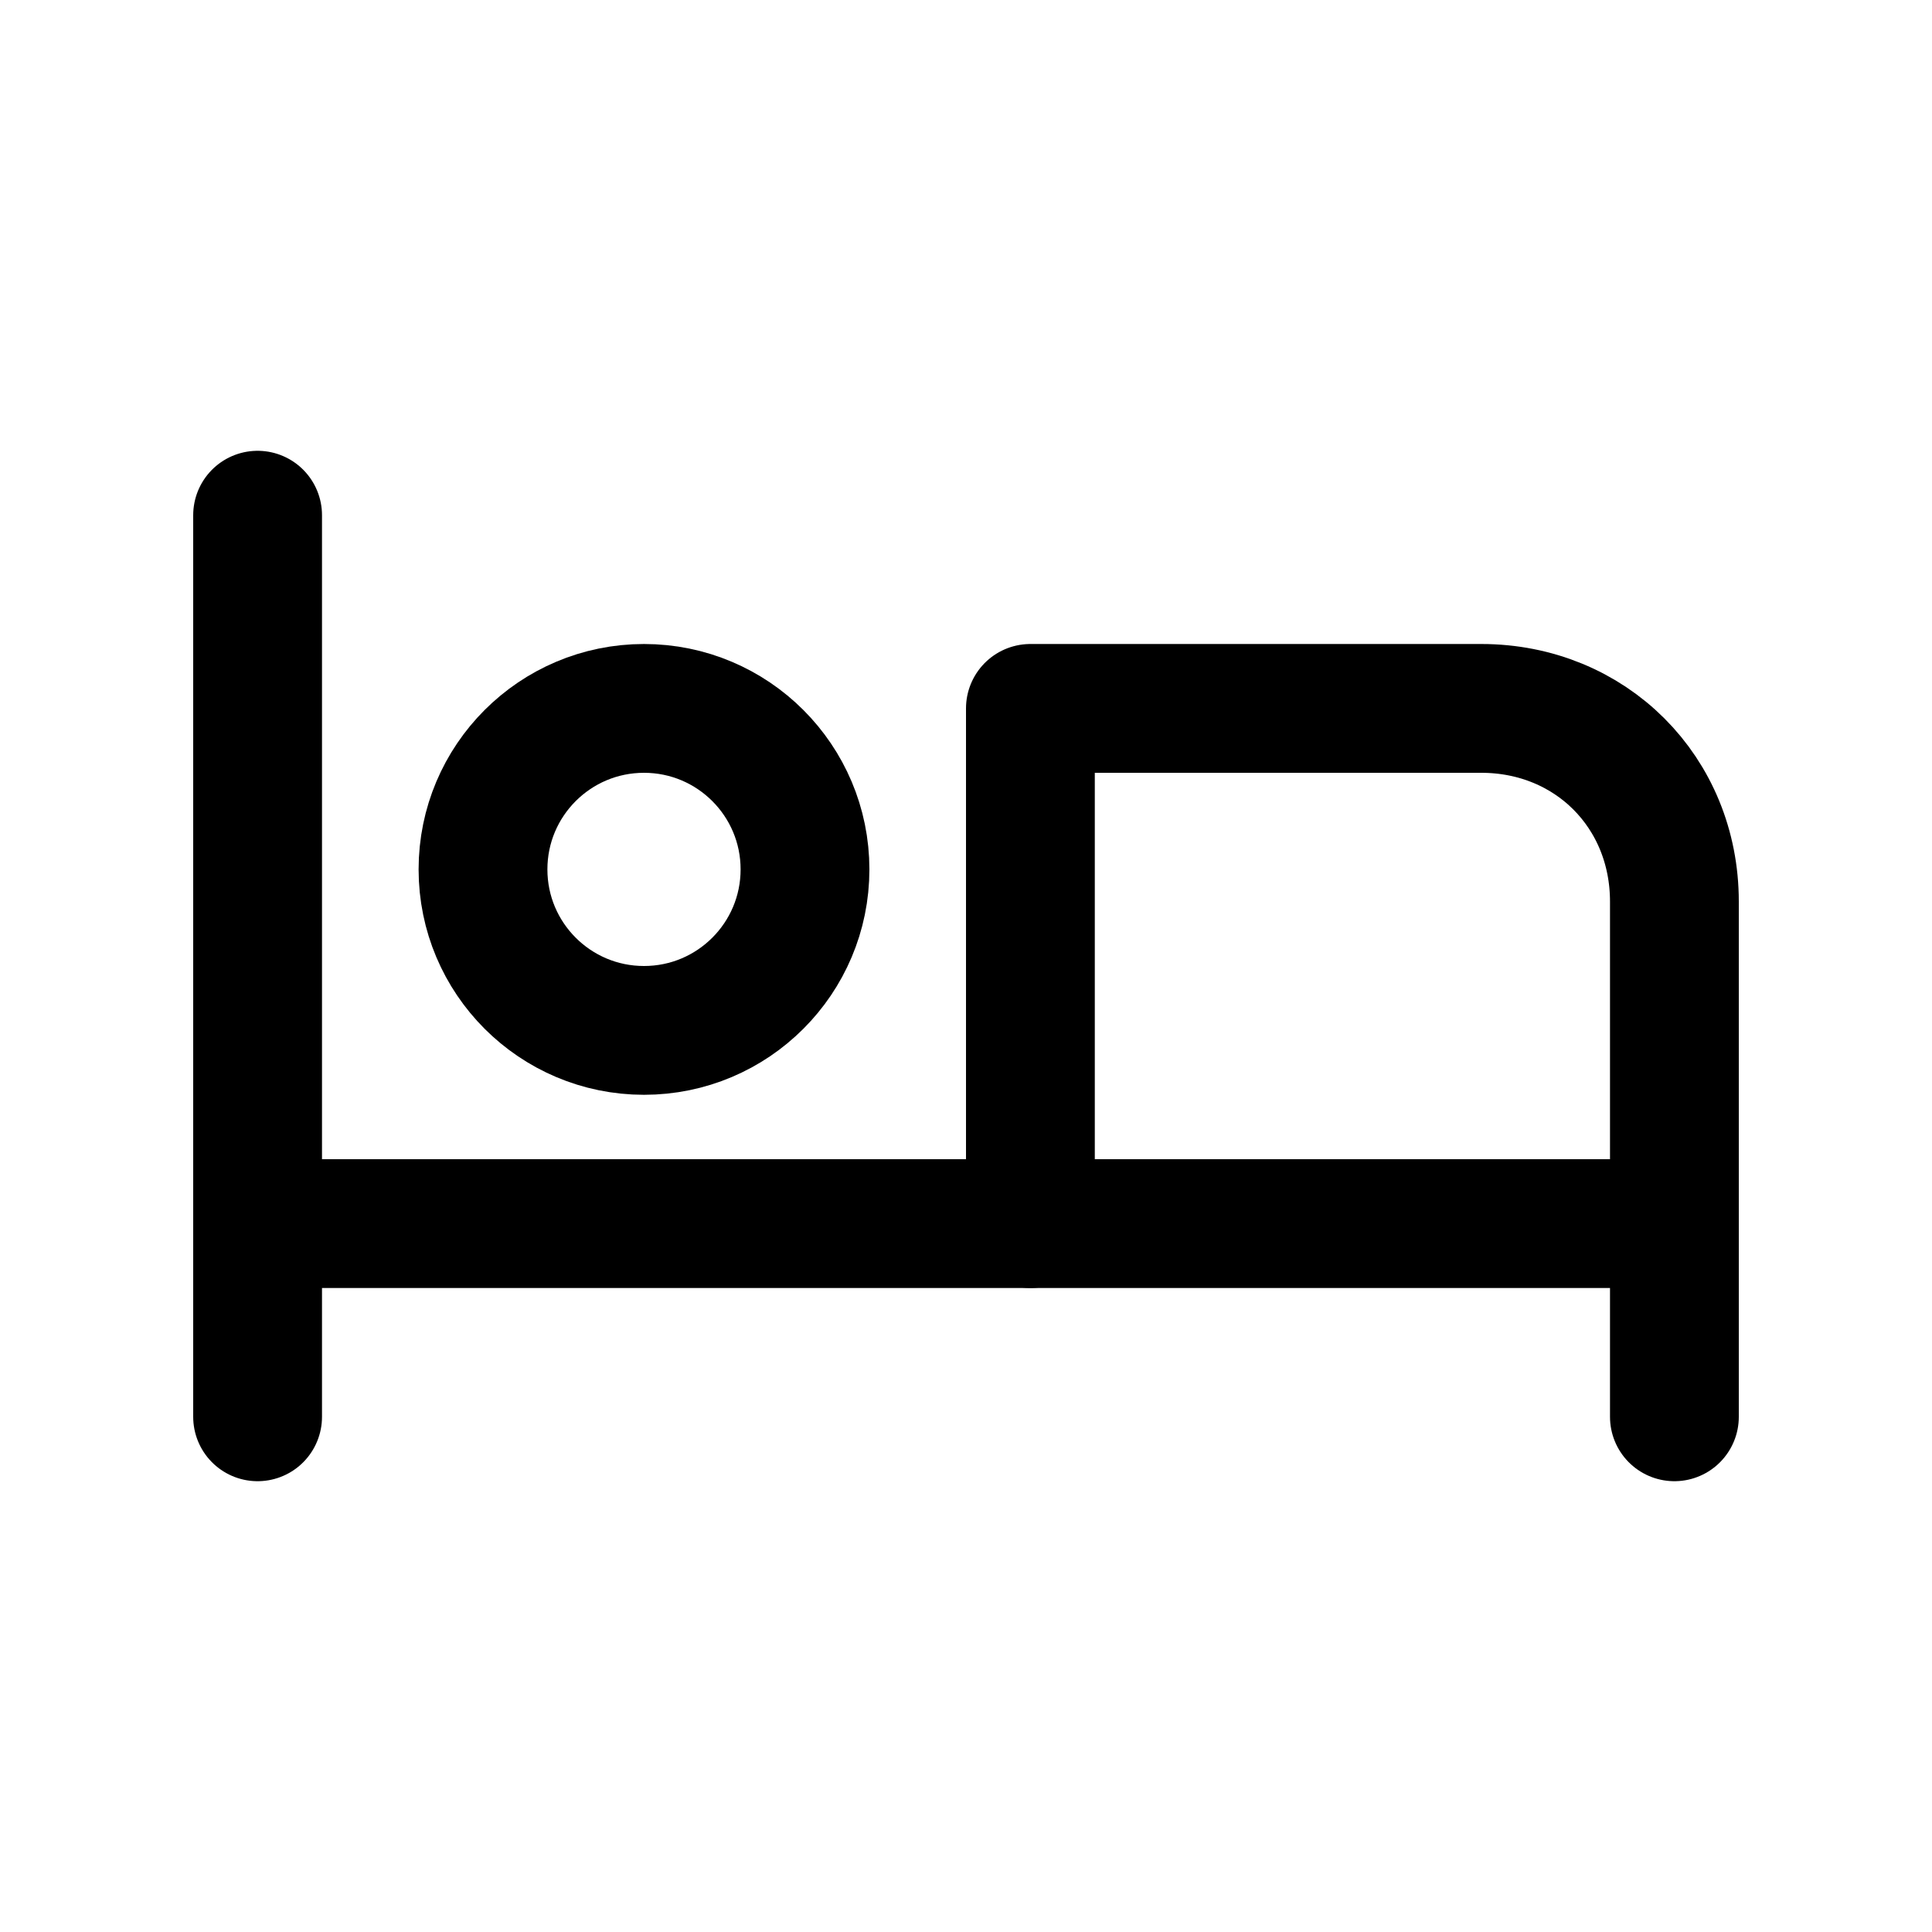
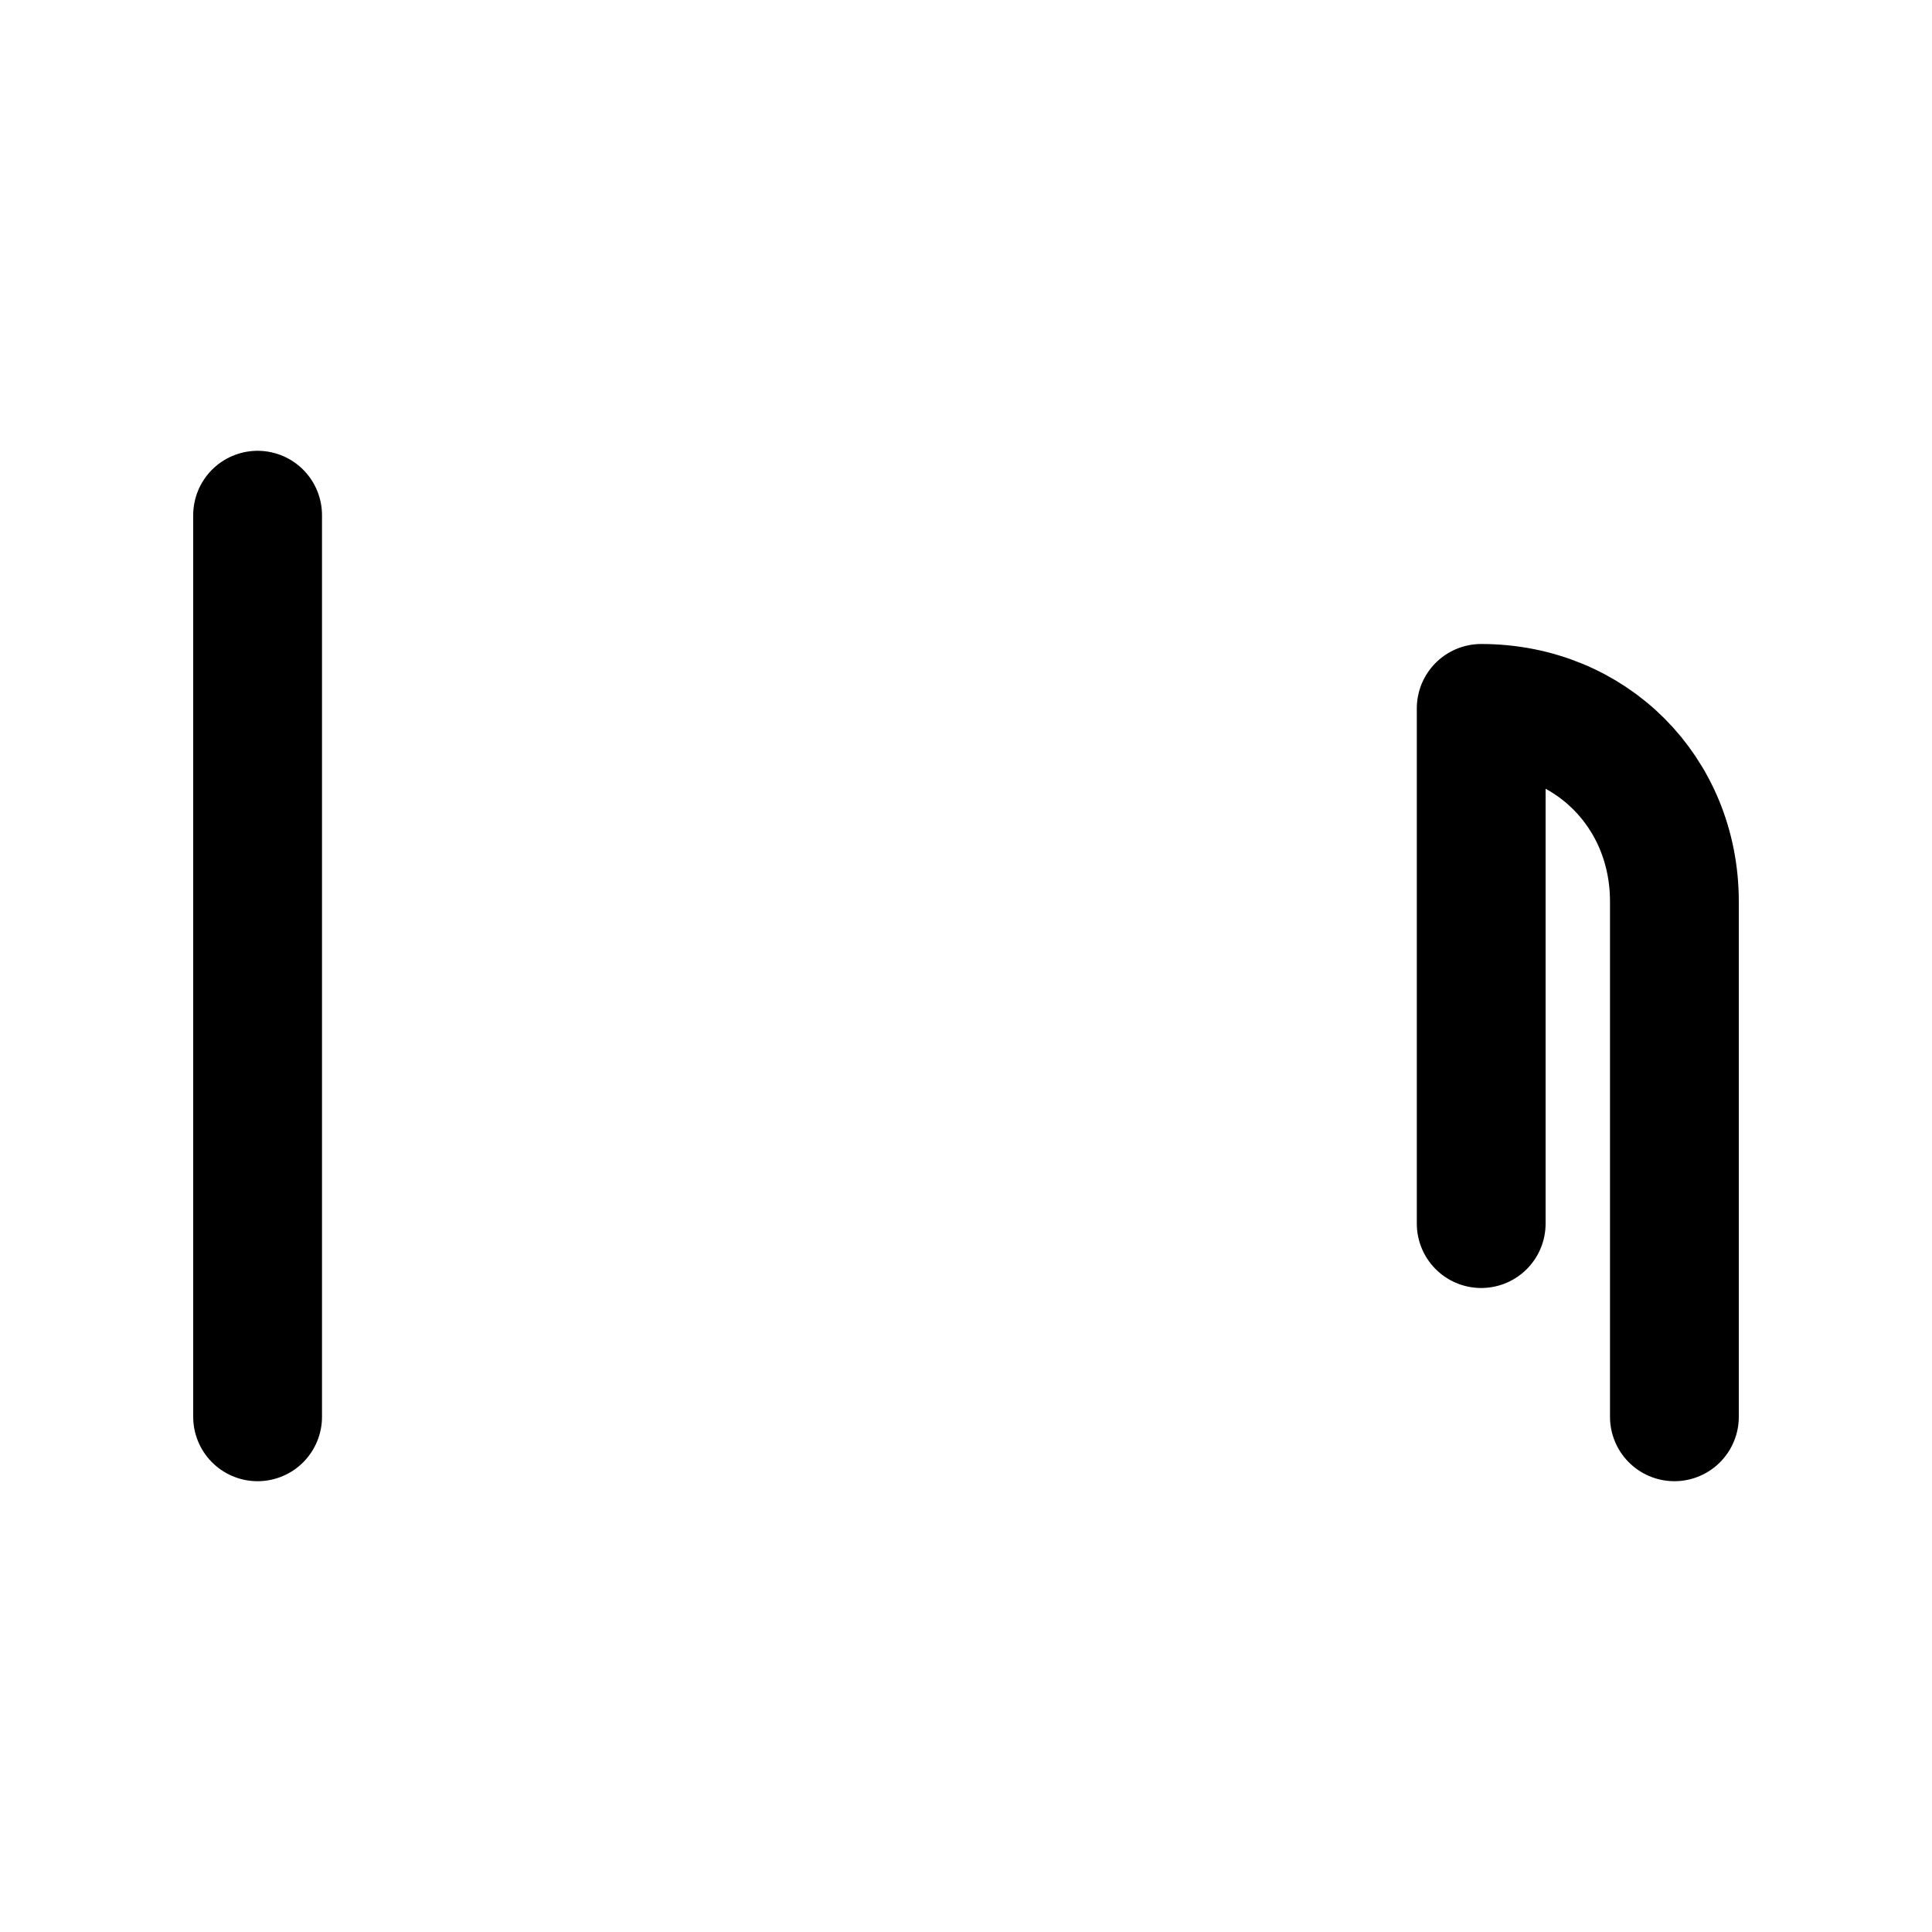
<svg xmlns="http://www.w3.org/2000/svg" version="1.1" id="Laag_1" x="0px" y="0px" width="30px" height="30px" viewBox="0 0 30 30" style="enable-background:new 0 0 30 30;" xml:space="preserve">
  <style type="text/css">
	.st0{fill:none;stroke:#000000;stroke-width:2;stroke-linecap:round;stroke-linejoin:round;}
</style>
  <title>Group 26</title>
  <desc>Created with Sketch.</desc>
  <g>
-     <circle id="Oval" class="st0" cx="10" cy="13.5" r="2.5" />
    <path id="Path" class="st0" d="M4,8v14" />
-     <path id="Path_1_" class="st0" d="M26,22v-8c0-1.7-1.3-3-3-3h-7v8" />
-     <path id="Path_2_" class="st0" d="M4,19h22" />
+     <path id="Path_1_" class="st0" d="M26,22v-8c0-1.7-1.3-3-3-3v8" />
  </g>
</svg>